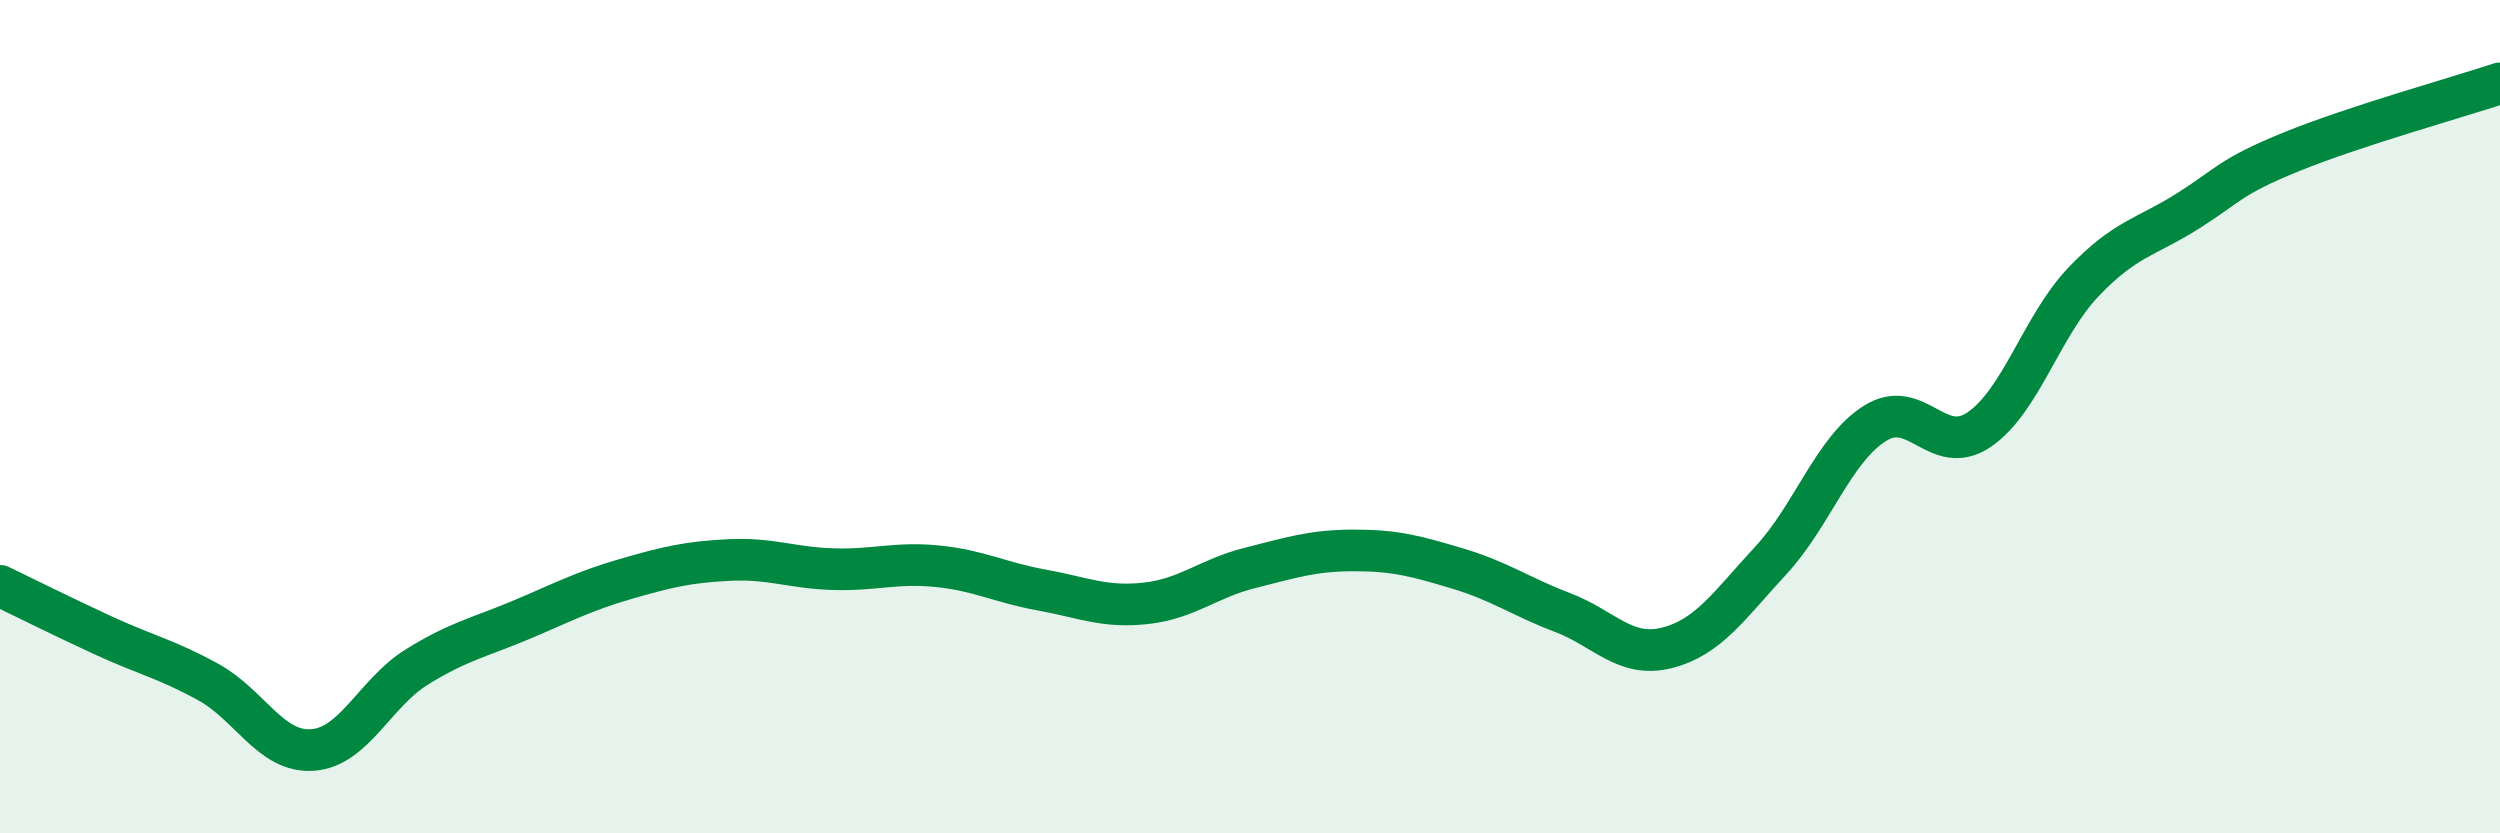
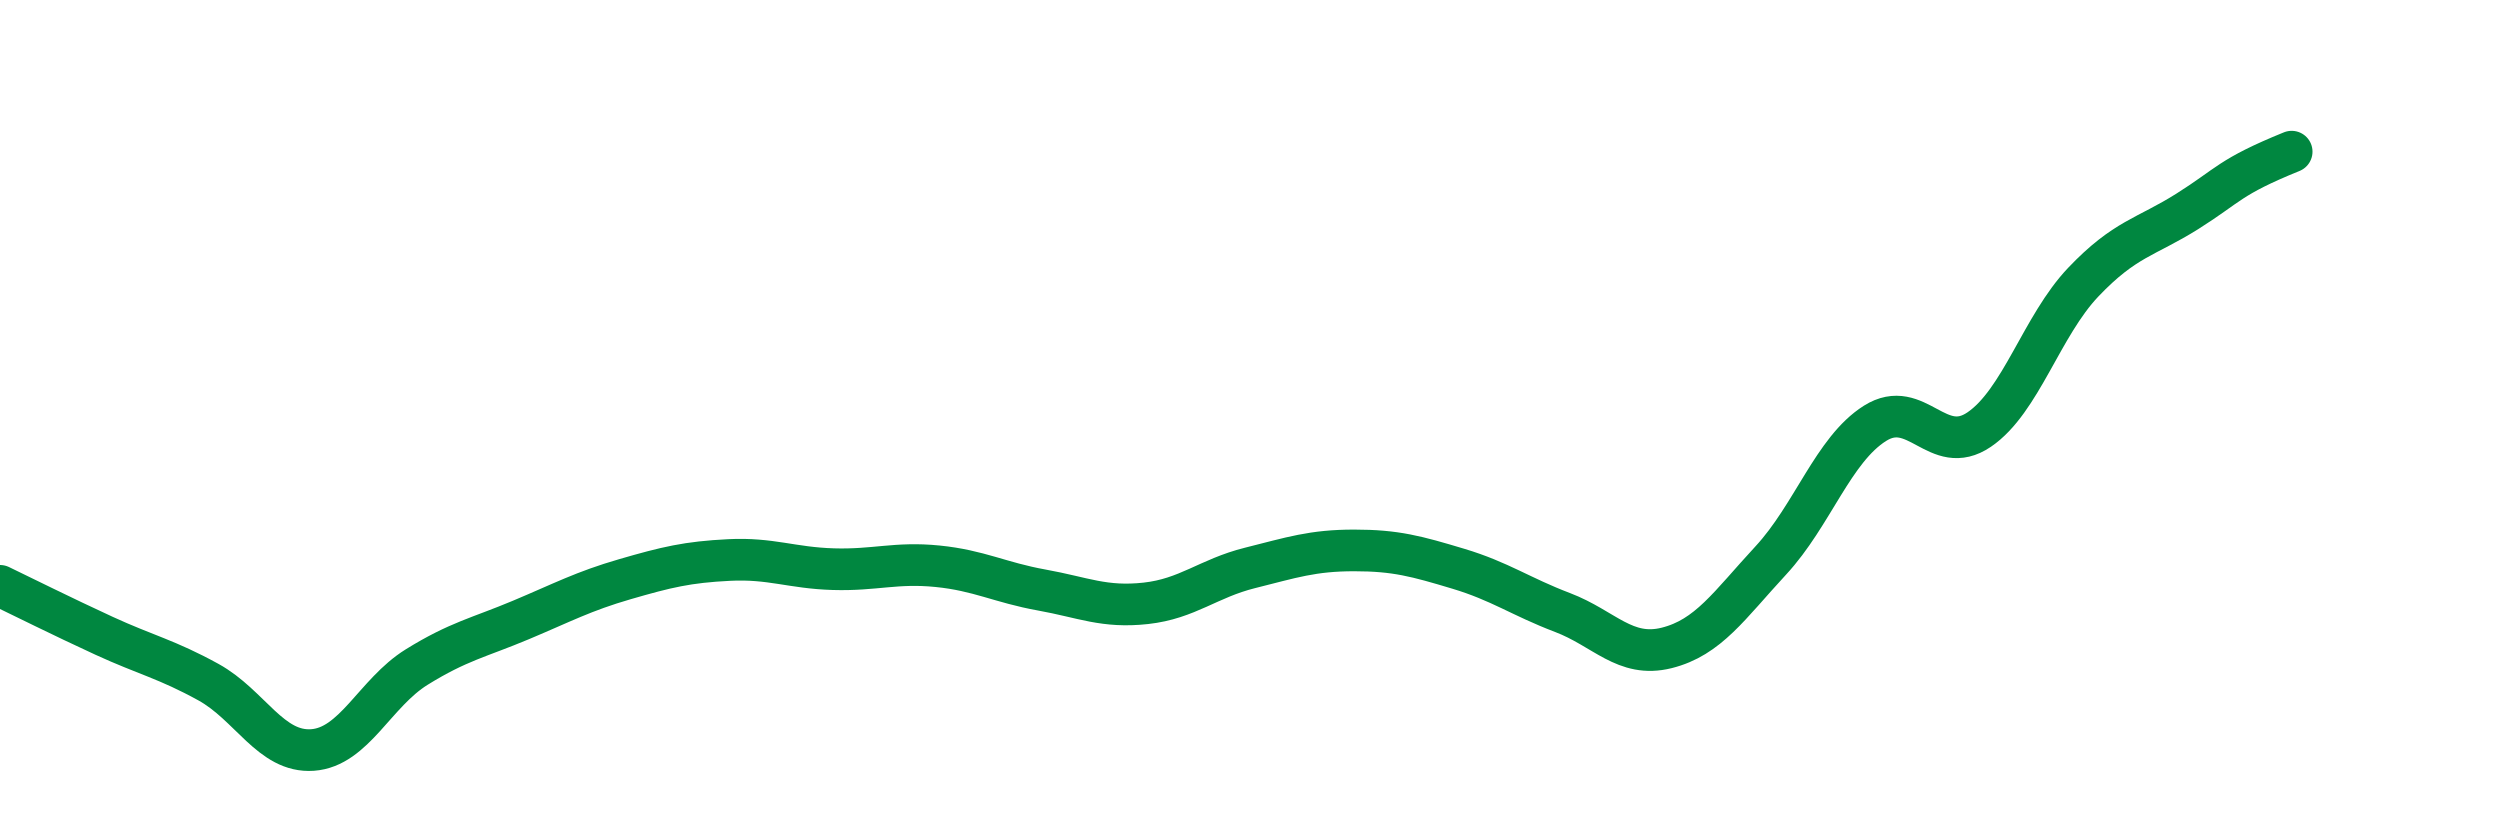
<svg xmlns="http://www.w3.org/2000/svg" width="60" height="20" viewBox="0 0 60 20">
-   <path d="M 0,14.06 C 0.5,14.3 1.5,14.8 2.5,15.26 C 3.5,15.72 4,15.82 5,16.37 C 6,16.92 6.5,18.07 7.5,18 C 8.5,17.93 9,16.63 10,16.01 C 11,15.39 11.5,15.3 12.5,14.88 C 13.5,14.46 14,14.19 15,13.9 C 16,13.61 16.5,13.49 17.5,13.44 C 18.5,13.39 19,13.63 20,13.66 C 21,13.69 21.5,13.49 22.5,13.59 C 23.5,13.69 24,13.98 25,14.16 C 26,14.34 26.5,14.59 27.5,14.48 C 28.5,14.37 29,13.88 30,13.63 C 31,13.38 31.5,13.21 32.5,13.21 C 33.5,13.21 34,13.35 35,13.65 C 36,13.95 36.5,14.32 37.5,14.7 C 38.5,15.08 39,15.8 40,15.55 C 41,15.3 41.5,14.53 42.5,13.45 C 43.5,12.37 44,10.79 45,10.16 C 46,9.53 46.5,10.99 47.5,10.31 C 48.5,9.63 49,7.82 50,6.77 C 51,5.72 51.5,5.7 52.5,5.07 C 53.5,4.44 53.5,4.25 55,3.64 C 56.5,3.03 59,2.33 60,2L60 20L0 20Z" fill="#008740" opacity="0.1" stroke-linecap="round" stroke-linejoin="round" />
-   <path d="M 0,14.06 C 0.5,14.3 1.5,14.8 2.5,15.26 C 3.5,15.72 4,15.82 5,16.37 C 6,16.92 6.5,18.07 7.5,18 C 8.5,17.93 9,16.63 10,16.01 C 11,15.39 11.5,15.3 12.5,14.88 C 13.5,14.46 14,14.19 15,13.9 C 16,13.61 16.5,13.49 17.5,13.44 C 18.5,13.39 19,13.63 20,13.66 C 21,13.69 21.5,13.49 22.5,13.59 C 23.5,13.69 24,13.98 25,14.16 C 26,14.34 26.5,14.59 27.5,14.48 C 28.5,14.37 29,13.88 30,13.63 C 31,13.38 31.5,13.21 32.5,13.21 C 33.5,13.21 34,13.35 35,13.65 C 36,13.95 36.5,14.32 37.5,14.7 C 38.5,15.08 39,15.8 40,15.55 C 41,15.3 41.5,14.53 42.5,13.45 C 43.5,12.37 44,10.79 45,10.16 C 46,9.53 46.5,10.99 47.5,10.31 C 48.5,9.63 49,7.82 50,6.77 C 51,5.72 51.5,5.7 52.5,5.07 C 53.5,4.44 53.5,4.25 55,3.64 C 56.5,3.03 59,2.33 60,2" stroke="#008740" stroke-width="1" fill="none" stroke-linecap="round" stroke-linejoin="round" />
+   <path d="M 0,14.06 C 0.5,14.3 1.5,14.8 2.5,15.26 C 3.5,15.72 4,15.82 5,16.37 C 6,16.92 6.5,18.07 7.5,18 C 8.5,17.93 9,16.63 10,16.01 C 11,15.39 11.5,15.3 12.5,14.88 C 13.5,14.46 14,14.19 15,13.9 C 16,13.61 16.5,13.49 17.5,13.44 C 18.5,13.39 19,13.63 20,13.66 C 21,13.69 21.5,13.49 22.5,13.59 C 23.5,13.69 24,13.98 25,14.16 C 26,14.34 26.5,14.59 27.5,14.48 C 28.5,14.37 29,13.88 30,13.63 C 31,13.38 31.5,13.21 32.5,13.21 C 33.5,13.21 34,13.35 35,13.65 C 36,13.95 36.5,14.32 37.5,14.7 C 38.5,15.08 39,15.8 40,15.55 C 41,15.3 41.5,14.53 42.5,13.45 C 43.5,12.37 44,10.79 45,10.16 C 46,9.53 46.5,10.99 47.5,10.31 C 48.5,9.63 49,7.82 50,6.77 C 51,5.72 51.5,5.7 52.5,5.07 C 53.5,4.44 53.5,4.25 55,3.64 " stroke="#008740" stroke-width="1" fill="none" stroke-linecap="round" stroke-linejoin="round" />
</svg>